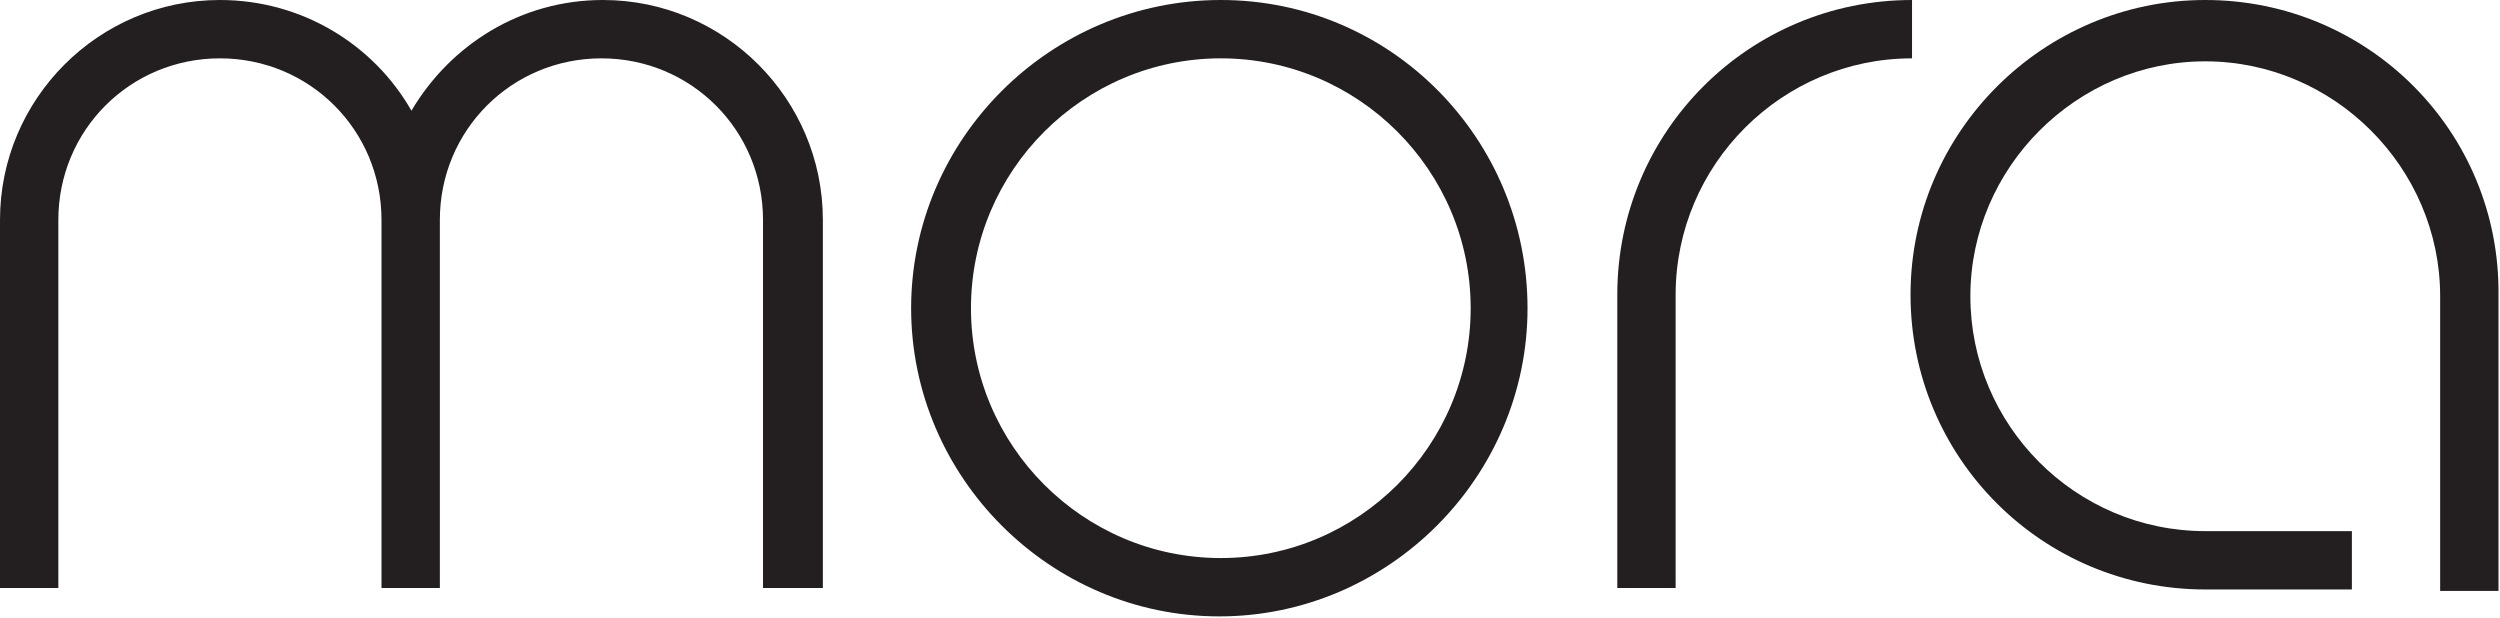
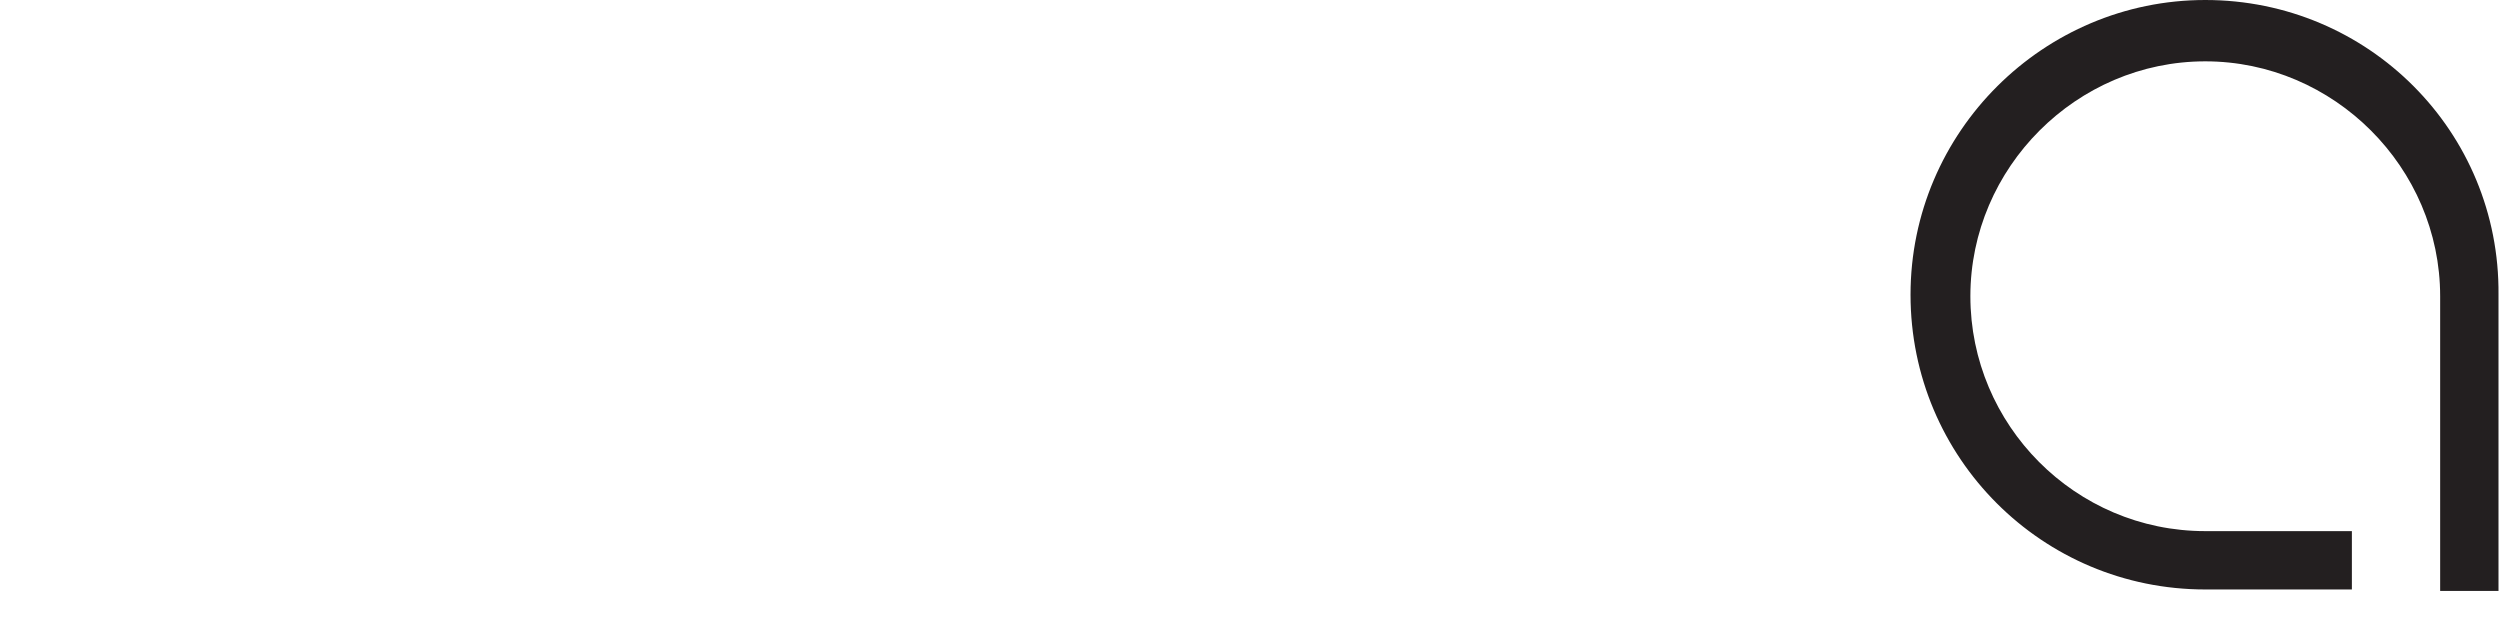
<svg xmlns="http://www.w3.org/2000/svg" version="1.1" id="Layer_1" x="0px" y="0px" width="167.1px" height="41.3px" viewBox="0 0 167.1 41.3" style="enable-background:new 0 0 167.1 41.3;" xml:space="preserve">
  <style type="text/css">
	.st0{fill:#231F20;}
</style>
  <g>
-     <path class="st0" d="M81.6,0C70.2,0,60.9,9.3,60.9,20.6s9.3,20.6,20.6,20.6s20.6-9.3,20.6-20.6S93,0,81.6,0z M81.6,37.3   c-9.2,0-16.7-7.5-16.7-16.7S72.4,3.9,81.6,3.9s16.7,7.5,16.7,16.7S90.8,37.3,81.6,37.3z" />
    <path class="st0" d="M147.4,0c-10.8,0-19.7,8.8-19.7,19.7s8.8,19.7,19.7,19.7h9.8v-3.9h-9.8c-8.7,0-15.7-7.1-15.7-15.7   s7.1-15.7,15.7-15.7s15.7,7.1,15.7,15.7v19.7h3.9V19.7C167.1,8.8,158.3,0,147.4,0z" />
-     <path class="st0" d="M40.3,0c-5.5,0-10.2,3-12.8,7.4C25,3,20.2,0,14.7,0C6.6,0,0,6.6,0,14.7v24.6h3.9V14.7c0-6,4.8-10.8,10.8-10.8   s10.8,4.8,10.8,10.8v24.6h3.9V14.7c0-6,4.8-10.8,10.8-10.8s10.8,4.8,10.8,10.8v24.6H55V14.7C55,6.6,48.4,0,40.3,0z" />
-     <path class="st0" d="M127.8,0c-10.9,0-19.7,8.8-19.7,19.7v19.6h3.9V19.7c0-8.7,7.1-15.8,15.8-15.8V0z" />
  </g>
</svg>